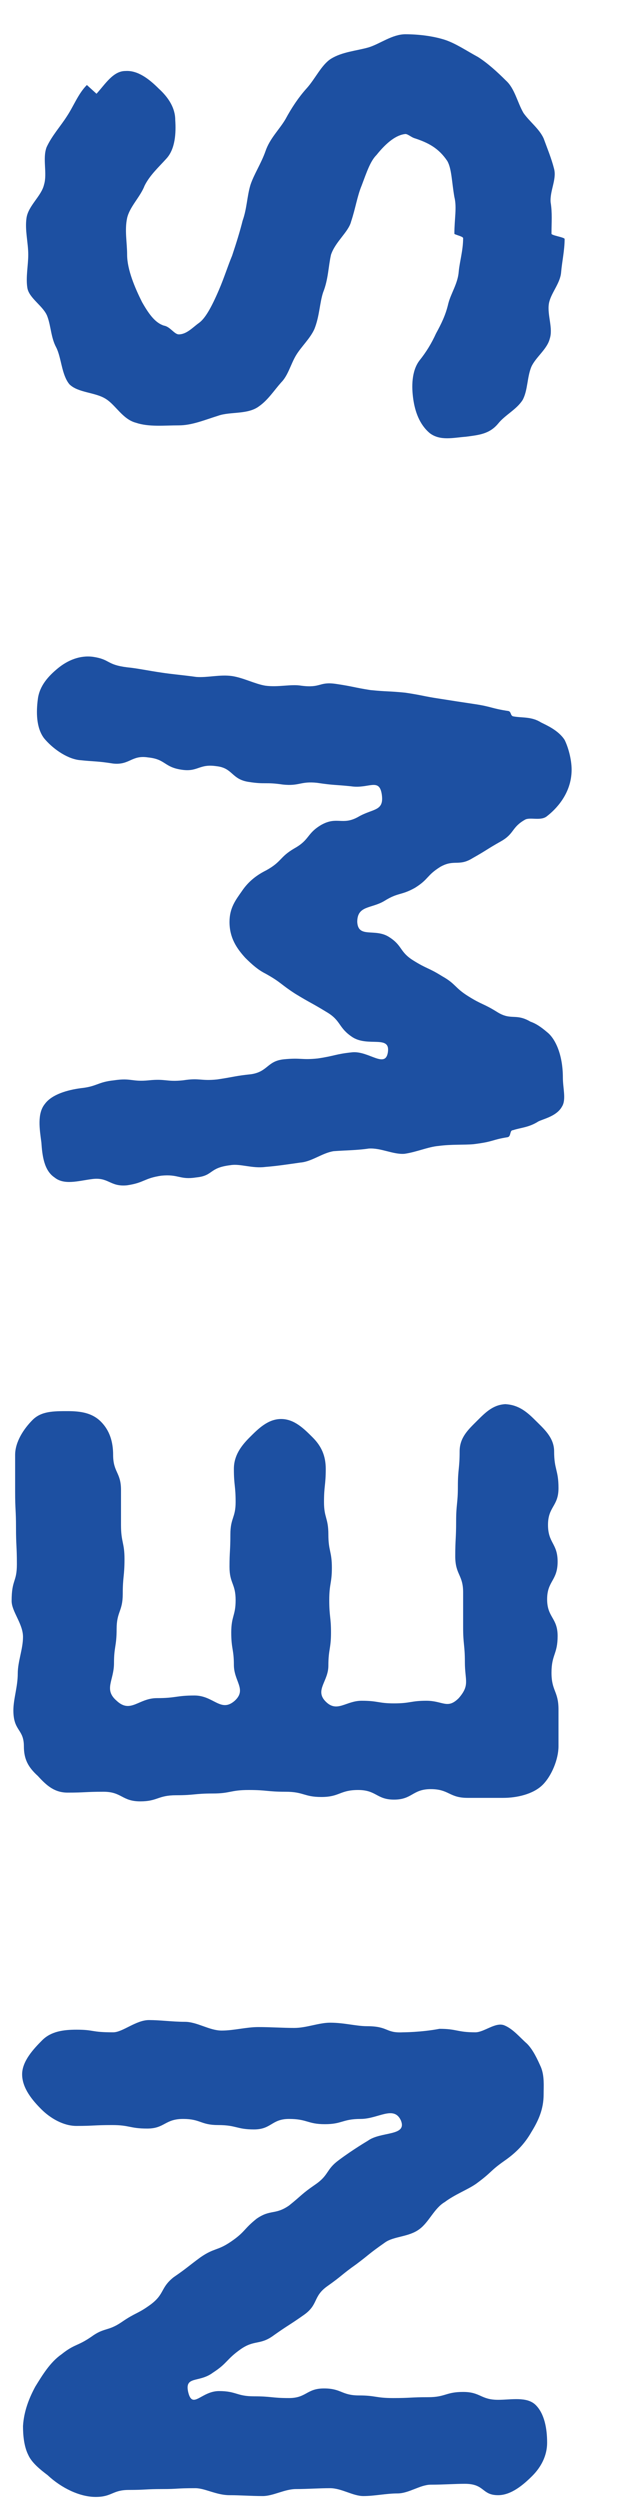
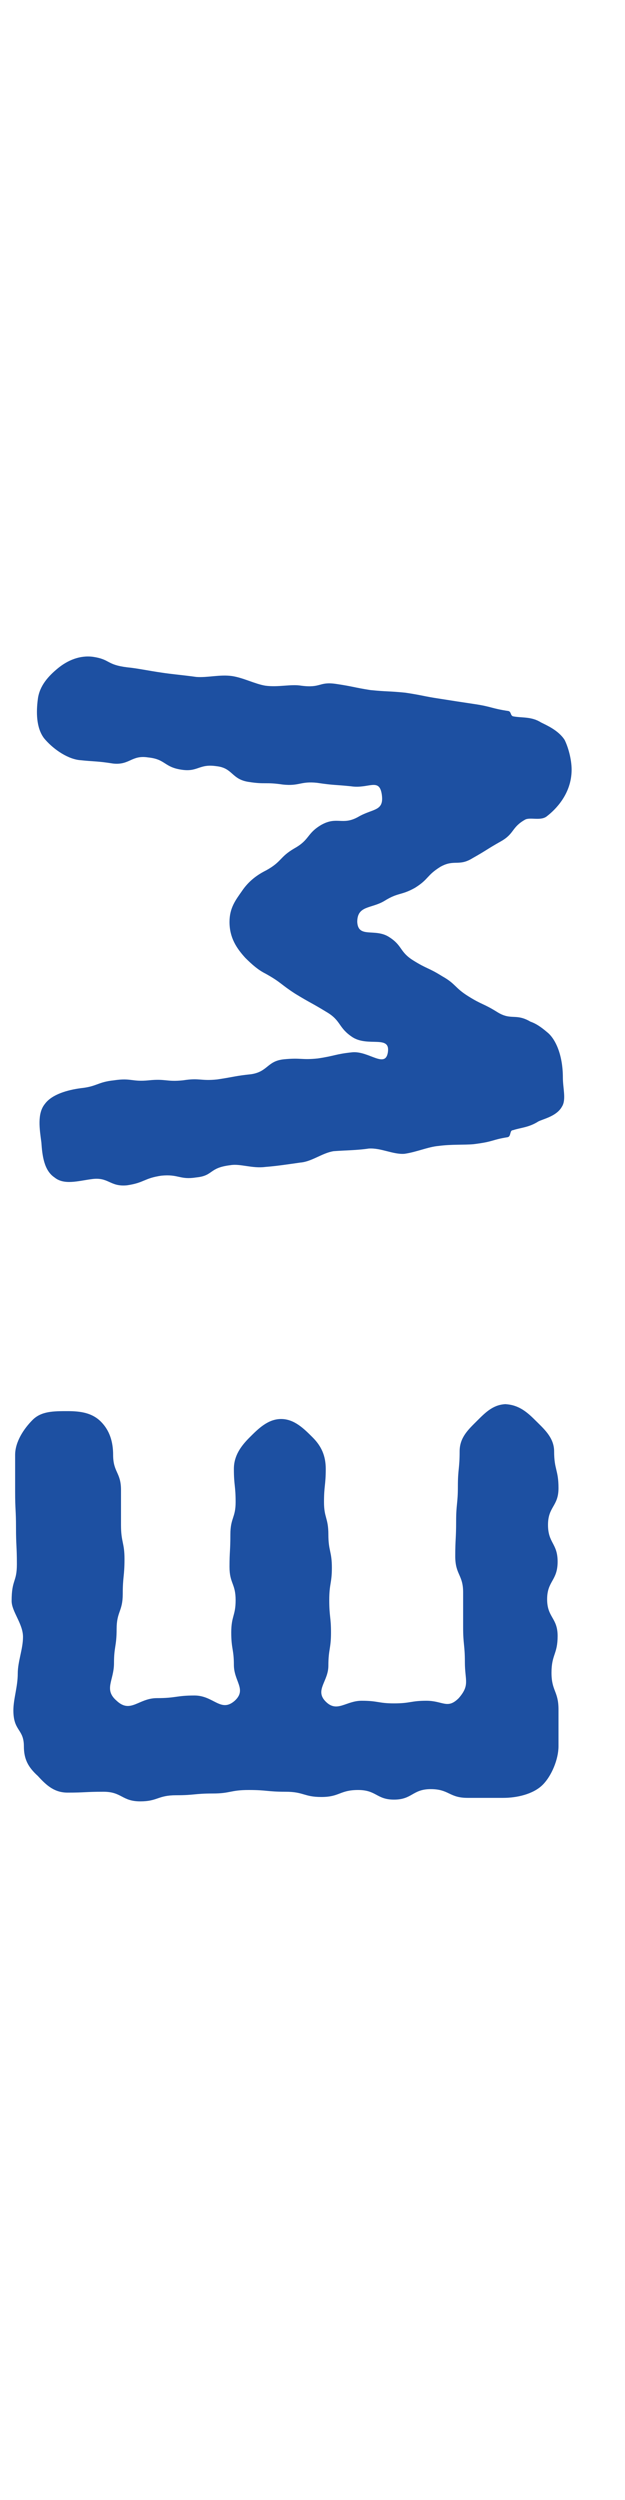
<svg xmlns="http://www.w3.org/2000/svg" width="10" height="40" viewBox="0 0 10 40" fill="none">
-   <path d="M6.486 0.548C6.696 0.548 6.92 0.576 7.102 0.632C7.284 0.688 7.466 0.814 7.648 0.912C7.802 1.01 7.956 1.15 8.096 1.29C8.236 1.416 8.278 1.64 8.376 1.808C8.474 1.948 8.628 2.06 8.698 2.214C8.754 2.368 8.824 2.536 8.866 2.704C8.908 2.872 8.796 3.054 8.81 3.236C8.838 3.404 8.824 3.558 8.824 3.74C8.824 3.768 9.034 3.796 9.034 3.824C9.034 4.006 8.992 4.188 8.978 4.356C8.964 4.538 8.81 4.692 8.782 4.86C8.754 5.042 8.852 5.252 8.796 5.42C8.754 5.588 8.572 5.714 8.502 5.868C8.432 6.036 8.446 6.246 8.362 6.4C8.264 6.554 8.082 6.638 7.97 6.778C7.83 6.946 7.662 6.96 7.452 6.988C7.256 7.002 7.046 7.058 6.878 6.932C6.71 6.792 6.64 6.582 6.612 6.386C6.584 6.19 6.584 5.938 6.71 5.77C6.822 5.63 6.906 5.49 6.976 5.336C7.06 5.182 7.13 5.042 7.172 4.86C7.214 4.692 7.326 4.538 7.34 4.342C7.354 4.188 7.41 4.006 7.41 3.81C7.41 3.782 7.27 3.754 7.27 3.74C7.27 3.502 7.312 3.32 7.27 3.152C7.228 2.914 7.228 2.704 7.158 2.578C7.018 2.368 6.85 2.284 6.64 2.214C6.584 2.2 6.528 2.144 6.486 2.144C6.346 2.158 6.192 2.27 6.024 2.48C5.926 2.578 5.87 2.746 5.786 2.97C5.716 3.138 5.688 3.334 5.618 3.544C5.576 3.712 5.366 3.866 5.296 4.076C5.254 4.258 5.254 4.468 5.17 4.678C5.114 4.846 5.114 5.056 5.03 5.266C4.96 5.42 4.82 5.546 4.736 5.686C4.652 5.826 4.61 6.008 4.498 6.12C4.386 6.246 4.288 6.4 4.148 6.498C3.966 6.638 3.686 6.582 3.49 6.652C3.266 6.722 3.07 6.806 2.86 6.806C2.622 6.806 2.384 6.834 2.174 6.764C1.964 6.708 1.852 6.484 1.698 6.386C1.53 6.274 1.25 6.288 1.11 6.148C0.984 5.994 0.984 5.728 0.9 5.56C0.816 5.406 0.816 5.224 0.76 5.07C0.704 4.902 0.466 4.776 0.438 4.608C0.41 4.44 0.452 4.244 0.452 4.076C0.452 3.88 0.396 3.684 0.424 3.488C0.452 3.292 0.662 3.138 0.704 2.956C0.76 2.774 0.676 2.536 0.746 2.354C0.83 2.172 0.97 2.018 1.068 1.864C1.18 1.696 1.25 1.5 1.39 1.36L1.544 1.5C1.684 1.346 1.81 1.136 2.006 1.136C2.202 1.122 2.384 1.262 2.538 1.416C2.692 1.556 2.804 1.724 2.804 1.92C2.818 2.13 2.804 2.382 2.664 2.536C2.538 2.676 2.398 2.802 2.314 2.97C2.244 3.152 2.076 3.306 2.034 3.488C1.992 3.684 2.034 3.88 2.034 4.076C2.034 4.314 2.16 4.608 2.272 4.832C2.398 5.056 2.496 5.168 2.622 5.21C2.72 5.224 2.79 5.35 2.86 5.35C2.986 5.35 3.084 5.238 3.182 5.168C3.28 5.098 3.378 4.93 3.504 4.636C3.588 4.44 3.644 4.258 3.714 4.09C3.784 3.88 3.84 3.698 3.882 3.53C3.952 3.334 3.952 3.138 4.008 2.956C4.064 2.788 4.176 2.62 4.246 2.424C4.316 2.214 4.47 2.074 4.568 1.906C4.666 1.724 4.778 1.556 4.904 1.416C5.044 1.262 5.142 1.038 5.296 0.94C5.478 0.828 5.702 0.814 5.898 0.758C6.08 0.702 6.276 0.548 6.486 0.548Z" fill="#1D50A2" />
  <path d="M1.488 10.509C1.768 10.551 1.698 10.635 2.034 10.677C2.188 10.691 2.384 10.733 2.58 10.761C2.762 10.789 2.944 10.803 3.14 10.831C3.322 10.845 3.518 10.789 3.714 10.817C3.896 10.845 4.078 10.943 4.246 10.971C4.456 10.999 4.652 10.943 4.82 10.971C5.142 11.013 5.1 10.901 5.38 10.943C5.66 10.985 5.66 10.999 5.926 11.041C6.206 11.069 6.206 11.055 6.486 11.083C6.766 11.125 6.766 11.139 7.046 11.181C7.312 11.223 7.312 11.223 7.592 11.265C7.872 11.307 7.858 11.335 8.138 11.377C8.18 11.391 8.166 11.447 8.208 11.461C8.348 11.489 8.502 11.461 8.656 11.559C8.74 11.601 8.936 11.685 9.034 11.839C9.09 11.951 9.146 12.147 9.146 12.315C9.146 12.707 8.88 12.959 8.754 13.057C8.656 13.141 8.488 13.071 8.404 13.113C8.18 13.239 8.236 13.337 8.012 13.463C7.788 13.589 7.788 13.603 7.564 13.729C7.34 13.869 7.27 13.743 7.046 13.869C6.822 14.009 6.864 14.065 6.64 14.205C6.416 14.331 6.374 14.275 6.15 14.415C5.94 14.541 5.716 14.485 5.716 14.751C5.73 15.017 5.996 14.849 6.22 14.989C6.444 15.129 6.388 15.227 6.612 15.367C6.836 15.507 6.85 15.479 7.074 15.619C7.298 15.745 7.27 15.801 7.494 15.941C7.718 16.081 7.732 16.053 7.956 16.193C8.18 16.333 8.25 16.207 8.488 16.347C8.572 16.375 8.656 16.431 8.754 16.515C8.88 16.613 9.006 16.865 9.006 17.243C9.006 17.411 9.062 17.593 8.992 17.705C8.908 17.859 8.698 17.901 8.614 17.943C8.46 18.041 8.334 18.041 8.208 18.083C8.152 18.083 8.18 18.181 8.124 18.195C7.858 18.237 7.914 18.265 7.578 18.307C7.424 18.321 7.228 18.307 7.018 18.335C6.85 18.349 6.668 18.433 6.472 18.461C6.29 18.475 6.094 18.363 5.898 18.377C5.716 18.405 5.52 18.405 5.338 18.419C5.156 18.447 4.988 18.587 4.806 18.601C4.61 18.629 4.428 18.657 4.246 18.671C4.036 18.699 3.84 18.615 3.686 18.643C3.336 18.685 3.42 18.811 3.14 18.839C2.874 18.881 2.86 18.783 2.58 18.811C2.3 18.853 2.314 18.923 2.034 18.965C1.754 18.993 1.74 18.825 1.46 18.867C1.25 18.895 1.026 18.965 0.872 18.839C0.704 18.727 0.676 18.489 0.662 18.279C0.634 18.069 0.592 17.817 0.718 17.663C0.83 17.509 1.082 17.439 1.292 17.411C1.558 17.383 1.558 17.313 1.824 17.285C2.104 17.243 2.104 17.313 2.384 17.285C2.65 17.257 2.664 17.313 2.93 17.285C3.196 17.243 3.21 17.299 3.476 17.271C3.756 17.229 3.756 17.215 4.022 17.187C4.288 17.145 4.274 16.977 4.54 16.949C4.82 16.921 4.82 16.963 5.086 16.935C5.366 16.893 5.366 16.865 5.632 16.837C5.898 16.809 6.164 17.103 6.206 16.837C6.248 16.557 5.898 16.753 5.646 16.599C5.408 16.445 5.464 16.333 5.226 16.193C4.974 16.039 4.974 16.053 4.722 15.899C4.484 15.745 4.498 15.717 4.246 15.577C4.134 15.521 4.036 15.437 3.924 15.325C3.784 15.171 3.672 15.003 3.672 14.751C3.672 14.527 3.77 14.401 3.868 14.261C3.98 14.093 4.12 13.995 4.26 13.925C4.512 13.785 4.47 13.715 4.708 13.575C4.96 13.435 4.904 13.337 5.142 13.197C5.394 13.057 5.478 13.211 5.73 13.071C5.968 12.931 6.15 12.987 6.108 12.707C6.066 12.441 5.898 12.623 5.618 12.581C5.352 12.553 5.352 12.567 5.072 12.525C4.806 12.497 4.792 12.581 4.526 12.553C4.246 12.511 4.246 12.553 3.98 12.511C3.7 12.469 3.728 12.287 3.462 12.259C3.182 12.217 3.168 12.357 2.902 12.315C2.622 12.273 2.65 12.147 2.37 12.119C2.104 12.077 2.076 12.245 1.81 12.217C1.544 12.175 1.53 12.189 1.264 12.161C1.054 12.133 0.83 11.965 0.704 11.811C0.578 11.643 0.578 11.391 0.606 11.181C0.634 10.971 0.774 10.817 0.928 10.691C1.082 10.565 1.278 10.481 1.488 10.509Z" fill="#1D50A2" />
  <path d="M8.11 22.466L8.054 22.466C8.278 22.466 8.418 22.578 8.558 22.718C8.698 22.858 8.866 22.998 8.866 23.222C8.866 23.516 8.936 23.516 8.936 23.81C8.936 24.104 8.768 24.104 8.768 24.398C8.768 24.692 8.922 24.692 8.922 24.986C8.922 25.294 8.754 25.294 8.754 25.588C8.754 25.882 8.922 25.882 8.922 26.176C8.922 26.47 8.824 26.47 8.824 26.764C8.824 27.058 8.936 27.058 8.936 27.352C8.936 27.646 8.936 27.646 8.936 27.94C8.936 28.15 8.824 28.416 8.684 28.556C8.53 28.71 8.264 28.766 8.054 28.766C7.774 28.766 7.774 28.766 7.48 28.766C7.186 28.766 7.186 28.626 6.892 28.626C6.598 28.626 6.598 28.794 6.304 28.794C6.024 28.794 6.024 28.64 5.73 28.64C5.436 28.64 5.436 28.752 5.142 28.752C4.862 28.752 4.862 28.668 4.568 28.668C4.274 28.668 4.274 28.64 3.98 28.64C3.686 28.64 3.686 28.696 3.406 28.696C3.112 28.696 3.112 28.724 2.818 28.724C2.524 28.724 2.524 28.822 2.244 28.822C1.95 28.822 1.95 28.668 1.656 28.668C1.362 28.668 1.362 28.682 1.082 28.682C0.872 28.682 0.746 28.57 0.606 28.416C0.452 28.276 0.382 28.15 0.382 27.94C0.382 27.66 0.214 27.702 0.214 27.366C0.214 27.184 0.284 26.988 0.284 26.778C0.284 26.582 0.368 26.386 0.368 26.19C0.368 25.98 0.186 25.784 0.186 25.616C0.186 25.266 0.27 25.322 0.27 25.028C0.27 24.734 0.256 24.734 0.256 24.44C0.256 24.16 0.242 24.16 0.242 23.866C0.242 23.572 0.242 23.572 0.242 23.278C0.242 23.068 0.382 22.858 0.522 22.718C0.662 22.578 0.858 22.578 1.082 22.578C1.292 22.578 1.474 22.606 1.614 22.746C1.754 22.886 1.81 23.068 1.81 23.278C1.81 23.558 1.936 23.558 1.936 23.838C1.936 24.118 1.936 24.118 1.936 24.398C1.936 24.678 1.992 24.678 1.992 24.944C1.992 25.224 1.964 25.224 1.964 25.504C1.964 25.784 1.866 25.784 1.866 26.064C1.866 26.344 1.824 26.344 1.824 26.61C1.824 26.89 1.656 27.03 1.866 27.212C2.09 27.422 2.216 27.17 2.51 27.17C2.818 27.17 2.818 27.128 3.112 27.128C3.42 27.128 3.532 27.408 3.756 27.212C3.952 27.03 3.742 26.904 3.742 26.638C3.742 26.386 3.7 26.386 3.7 26.12C3.7 25.854 3.77 25.854 3.77 25.602C3.77 25.336 3.672 25.336 3.672 25.07C3.672 24.818 3.686 24.818 3.686 24.552C3.686 24.286 3.77 24.286 3.77 24.034C3.77 23.768 3.742 23.768 3.742 23.502C3.742 23.292 3.854 23.138 3.994 22.998C4.134 22.858 4.288 22.704 4.498 22.704C4.708 22.704 4.862 22.858 5.002 22.998C5.142 23.138 5.212 23.292 5.212 23.502C5.212 23.768 5.184 23.768 5.184 24.034C5.184 24.286 5.254 24.286 5.254 24.552C5.254 24.818 5.31 24.818 5.31 25.084C5.31 25.336 5.268 25.336 5.268 25.602C5.268 25.868 5.296 25.868 5.296 26.12C5.296 26.386 5.254 26.386 5.254 26.652C5.254 26.904 5.03 27.044 5.212 27.226C5.394 27.408 5.534 27.212 5.786 27.212C6.052 27.212 6.052 27.254 6.304 27.254C6.57 27.254 6.57 27.212 6.822 27.212C7.088 27.212 7.158 27.352 7.34 27.17C7.522 26.96 7.438 26.89 7.438 26.596C7.438 26.316 7.41 26.316 7.41 26.036C7.41 25.756 7.41 25.756 7.41 25.476C7.41 25.196 7.284 25.196 7.284 24.902C7.284 24.622 7.298 24.622 7.298 24.342C7.298 24.062 7.326 24.062 7.326 23.782C7.326 23.502 7.354 23.502 7.354 23.222C7.354 22.998 7.494 22.872 7.634 22.732C7.774 22.592 7.9 22.466 8.11 22.466Z" fill="#1D50A2" />
-   <path d="M2.384 32.321C2.566 32.321 2.762 32.349 2.958 32.349C3.154 32.349 3.35 32.489 3.546 32.489C3.742 32.489 3.938 32.433 4.134 32.433C4.33 32.433 4.526 32.447 4.708 32.447C4.904 32.447 5.1 32.363 5.282 32.363C5.506 32.363 5.702 32.419 5.87 32.419C6.22 32.419 6.164 32.531 6.444 32.517C6.444 32.517 6.738 32.517 7.032 32.461C7.312 32.461 7.312 32.517 7.606 32.517C7.746 32.517 7.928 32.349 8.068 32.405C8.208 32.461 8.32 32.601 8.432 32.699C8.53 32.797 8.6 32.951 8.656 33.077C8.712 33.217 8.698 33.371 8.698 33.511C8.698 33.749 8.614 33.931 8.502 34.113C8.39 34.309 8.25 34.449 8.068 34.575C7.83 34.743 7.886 34.743 7.62 34.939C7.48 35.037 7.284 35.107 7.116 35.233C6.948 35.331 6.864 35.555 6.71 35.667C6.542 35.793 6.304 35.779 6.164 35.877C5.884 36.073 5.926 36.059 5.702 36.227C5.464 36.395 5.478 36.409 5.24 36.577C5.002 36.745 5.1 36.871 4.862 37.039C4.624 37.207 4.624 37.193 4.386 37.361C4.162 37.529 4.078 37.431 3.854 37.585C3.616 37.753 3.644 37.809 3.406 37.963C3.182 38.131 2.944 38.005 3.014 38.285C3.084 38.551 3.224 38.257 3.504 38.257C3.784 38.257 3.784 38.341 4.064 38.341C4.344 38.341 4.344 38.369 4.624 38.369C4.904 38.369 4.904 38.215 5.184 38.215C5.464 38.215 5.464 38.327 5.744 38.327C6.01 38.327 6.01 38.369 6.29 38.369C6.57 38.369 6.57 38.355 6.85 38.355C7.13 38.355 7.13 38.271 7.41 38.271C7.69 38.271 7.69 38.397 7.97 38.397C8.18 38.397 8.432 38.341 8.572 38.481C8.712 38.621 8.754 38.859 8.754 39.083C8.754 39.293 8.656 39.475 8.516 39.615C8.376 39.755 8.18 39.923 7.97 39.923C7.704 39.923 7.76 39.741 7.438 39.741C7.27 39.741 7.102 39.755 6.892 39.755C6.724 39.755 6.542 39.895 6.36 39.895C6.178 39.895 5.996 39.937 5.814 39.937C5.646 39.937 5.464 39.811 5.282 39.811C5.1 39.811 4.918 39.825 4.736 39.825C4.554 39.825 4.372 39.937 4.204 39.937C4.022 39.937 3.84 39.923 3.672 39.923C3.462 39.923 3.28 39.811 3.126 39.811C2.804 39.811 2.86 39.825 2.594 39.825C2.328 39.825 2.328 39.839 2.062 39.839C1.796 39.839 1.796 39.951 1.53 39.951C1.278 39.951 0.984 39.811 0.76 39.601C0.648 39.517 0.508 39.405 0.452 39.279C0.382 39.139 0.368 38.957 0.368 38.817C0.382 38.579 0.466 38.369 0.564 38.187C0.676 38.005 0.802 37.795 0.984 37.669C1.194 37.501 1.236 37.543 1.46 37.389C1.67 37.235 1.726 37.305 1.95 37.151C2.174 36.997 2.202 37.025 2.412 36.871C2.636 36.703 2.566 36.605 2.776 36.437C3 36.283 3 36.269 3.21 36.115C3.434 35.961 3.476 36.017 3.7 35.863C3.924 35.709 3.896 35.667 4.106 35.499C4.33 35.345 4.4 35.443 4.624 35.289C4.834 35.121 4.82 35.107 5.044 34.953C5.268 34.799 5.212 34.715 5.422 34.561C5.646 34.393 5.884 34.253 5.884 34.253C6.094 34.099 6.514 34.183 6.416 33.931C6.304 33.679 6.052 33.903 5.772 33.903C5.478 33.903 5.478 33.987 5.198 33.987C4.918 33.987 4.918 33.903 4.624 33.903C4.344 33.903 4.344 34.071 4.064 34.071C3.784 34.071 3.784 34.001 3.49 34.001C3.21 34.001 3.21 33.903 2.93 33.903C2.636 33.903 2.636 34.057 2.356 34.057C2.076 34.057 2.076 34.001 1.796 34.001C1.502 34.001 1.502 34.015 1.222 34.015C1.012 34.015 0.802 33.889 0.662 33.749C0.522 33.609 0.354 33.413 0.354 33.189C0.354 32.979 0.536 32.783 0.676 32.643C0.816 32.503 1.012 32.475 1.222 32.475C1.516 32.475 1.446 32.517 1.81 32.517C1.964 32.517 2.174 32.321 2.384 32.321Z" fill="#1D50A2" />
</svg>